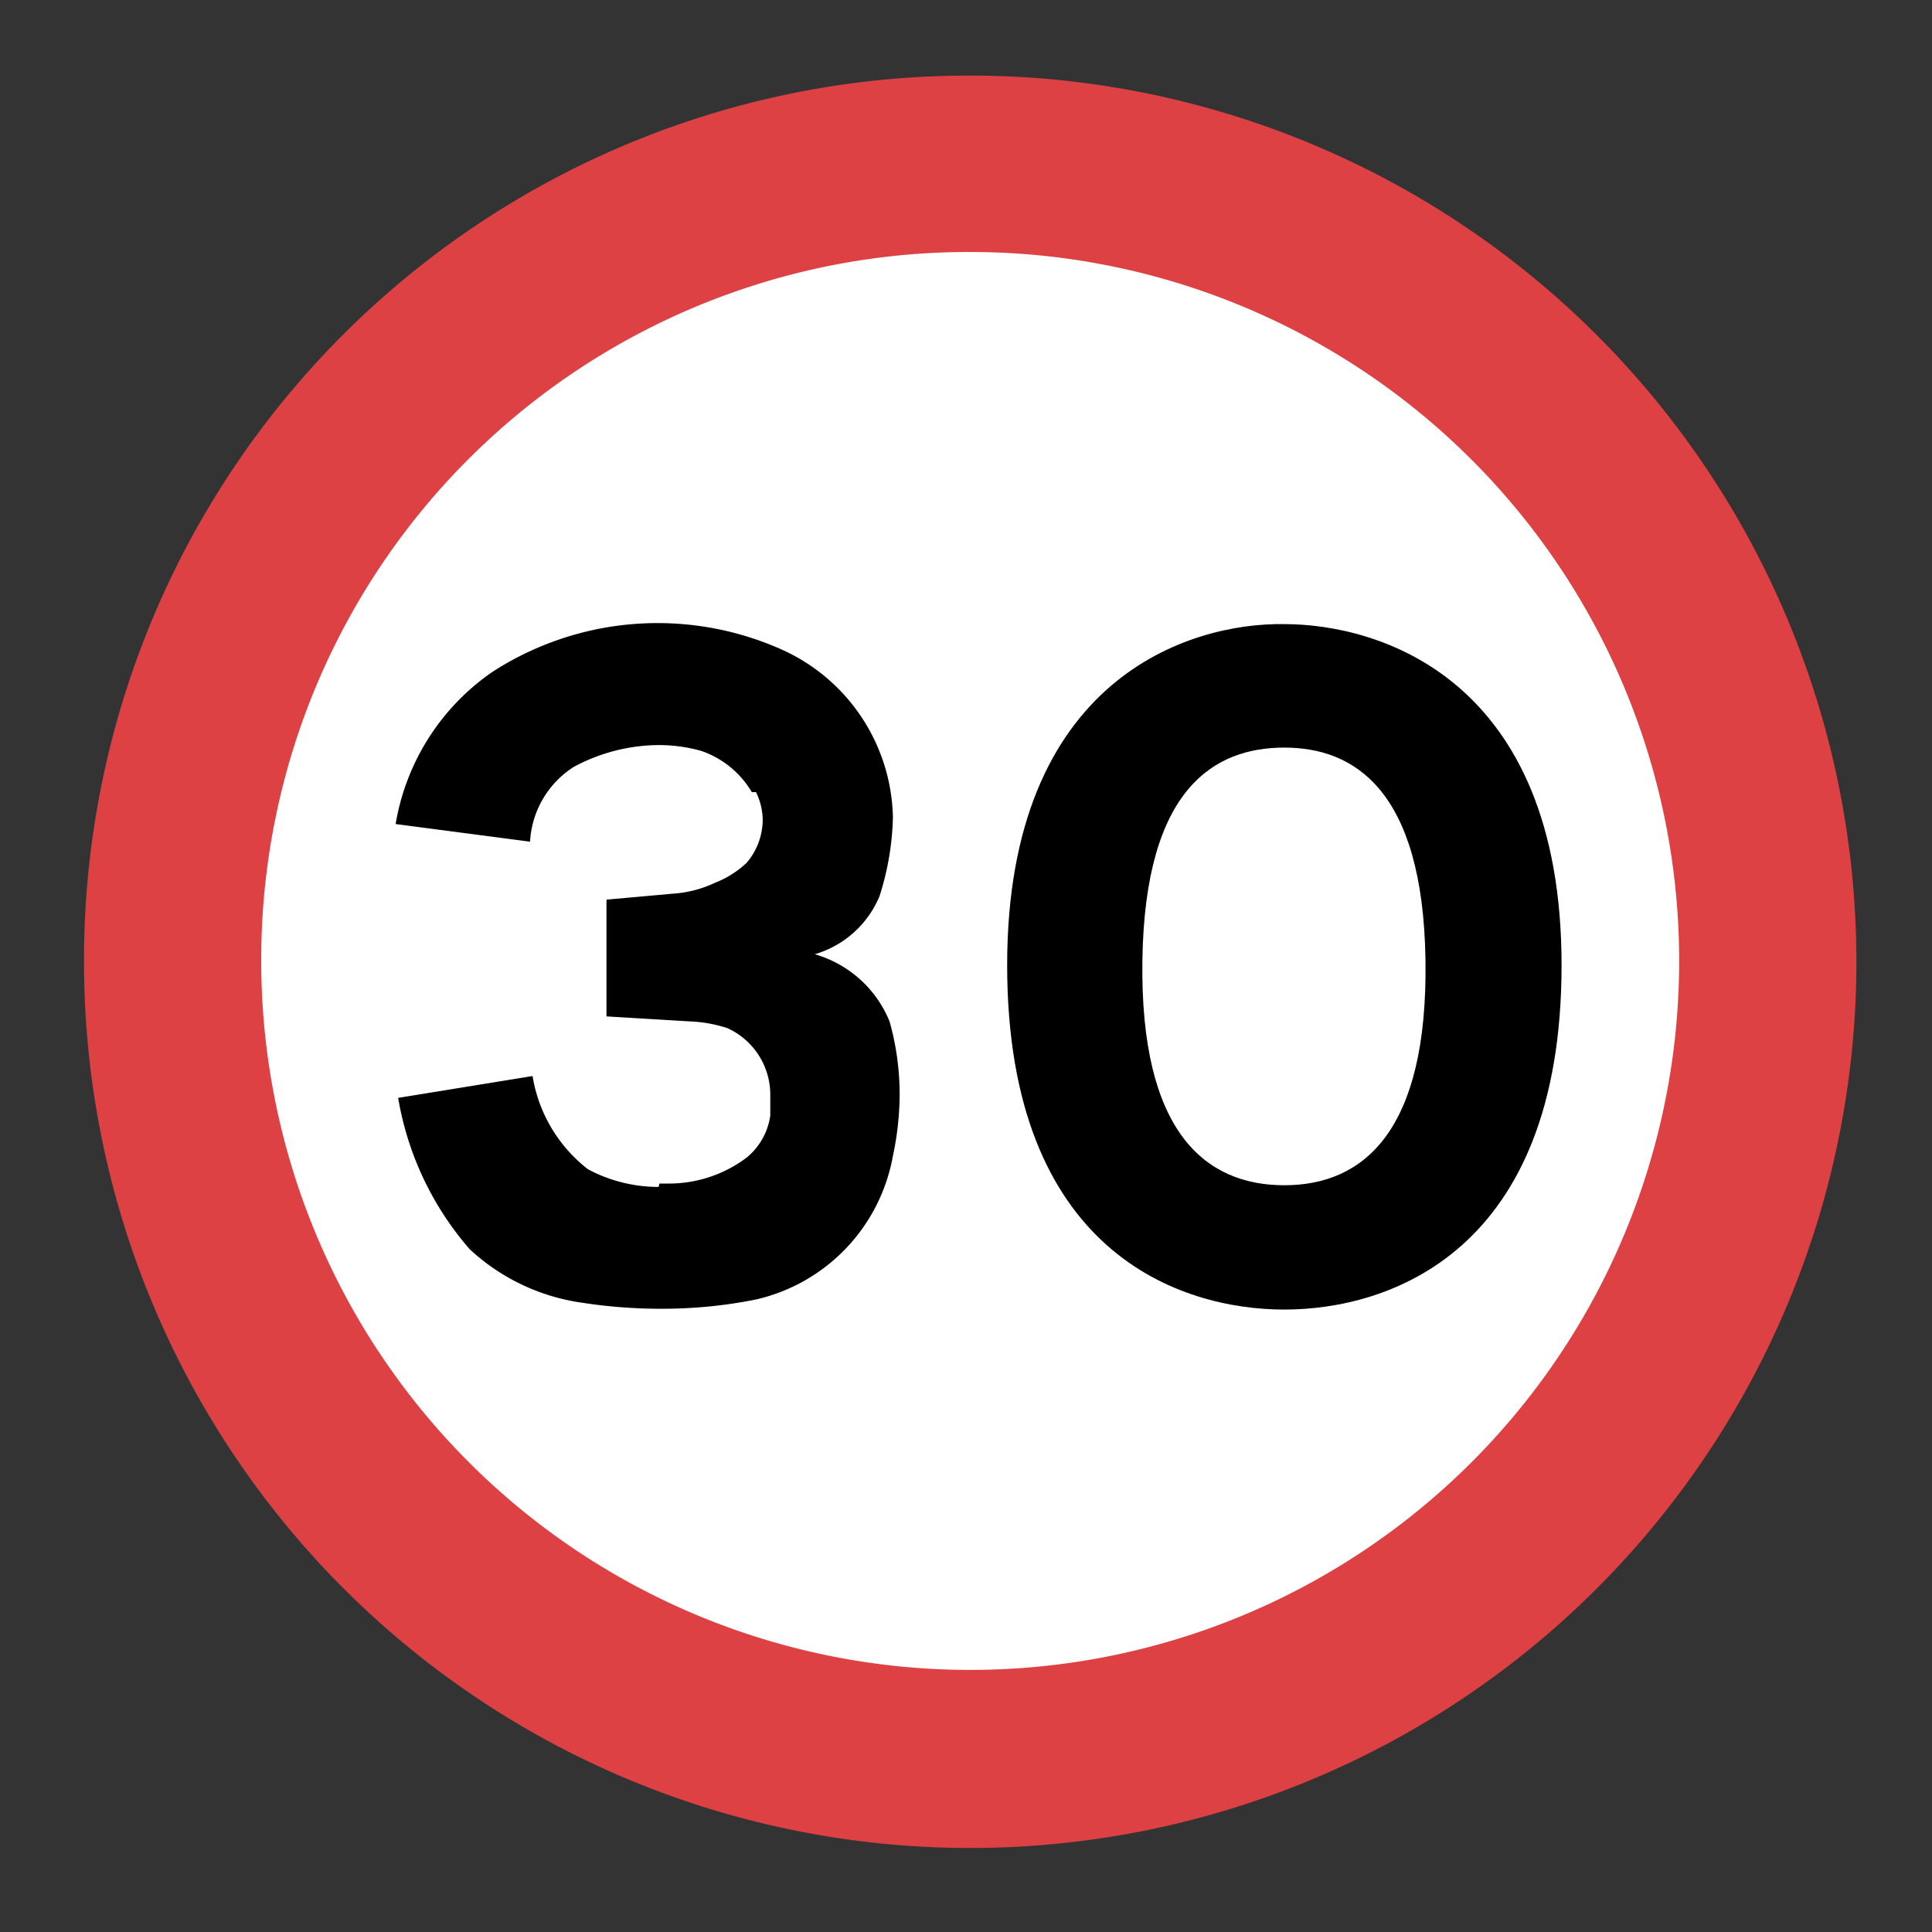
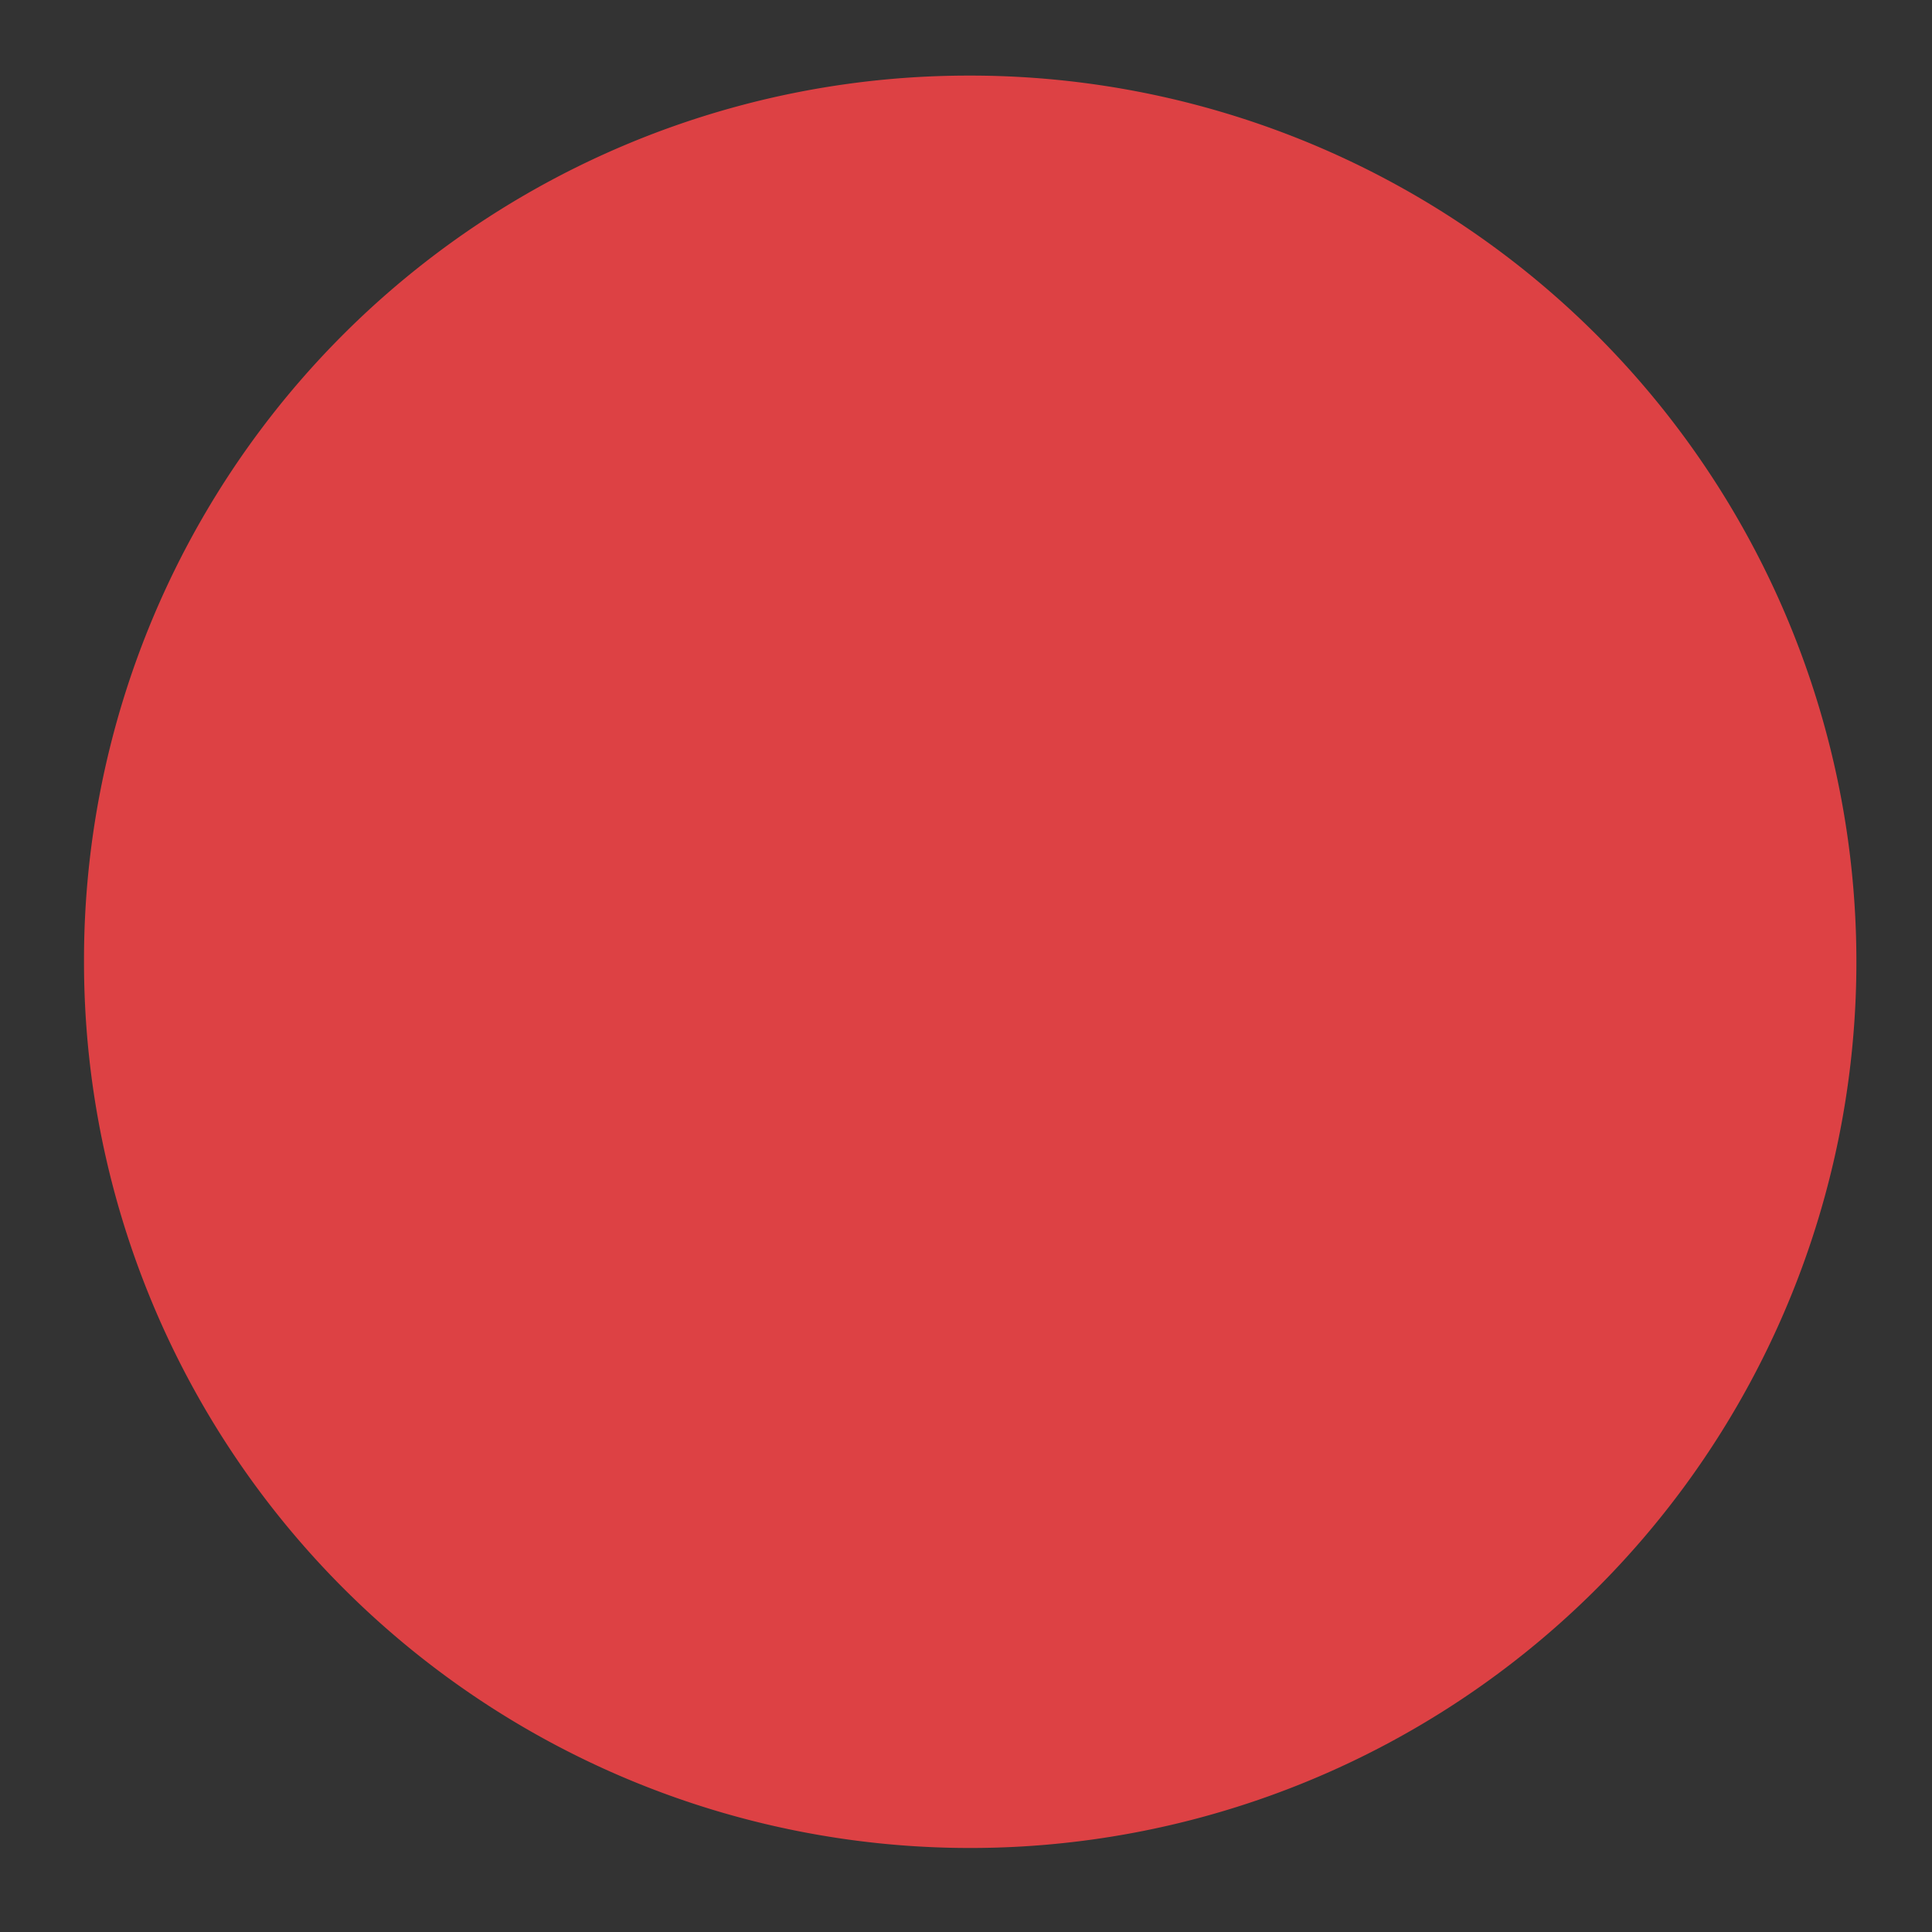
<svg xmlns="http://www.w3.org/2000/svg" id="e9e0ba66-2d08-4b33-8170-7ae705056158" data-name="Layer 1" viewBox="0 0 23 23">
  <rect x="0" y="0" width="23" height="23" fill="#333333" stroke="none" />
-   <rect width="23" height="23" style="fill:none" />
  <path d="M11.5.9A10.55,10.55,0,1,1,1,11.45,10.53,10.53,0,0,1,11.5.9" transform="translate(0 0)" style="fill:#dd4144;fill-rule:evenodd" />
-   <path d="M11.51,3a8.44,8.44,0,1,1-8.4,8.44A8.42,8.42,0,0,1,11.51,3" transform="translate(0 0)" style="fill:#fff;fill-rule:evenodd" />
-   <path d="M15.29,7.43c1.12,0,3.3.64,3.3,4.06s-2.06,4.1-3.3,4.1-3.3-.68-3.3-4.1,2.18-4.08,3.3-4.06m0,1.47c.82,0,1.65.49,1.68,2.53s-.74,2.68-1.68,2.68-1.72-.63-1.69-2.68S14.46,8.9,15.29,8.9Z" transform="translate(0 0)" style="fill-rule:evenodd" />
-   <path d="M7.84,14.13h0A1.78,1.78,0,0,1,7,13.92H7a1.76,1.76,0,0,1-.66-1.11h0l-1.6.26h0a3.67,3.67,0,0,0,.85,1.8h0a2.47,2.47,0,0,0,1.35.64h0a6.08,6.08,0,0,0,1,.07A5.6,5.6,0,0,0,9,15.47H9a2.14,2.14,0,0,0,1.63-1.71h0a3.55,3.55,0,0,0,.08-.73,3.2,3.2,0,0,0-.12-.87h0a1.37,1.37,0,0,0-.89-.8h0a1.2,1.2,0,0,0,.77-.69h0a3.31,3.31,0,0,0,.16-.94h0a2.24,2.24,0,0,0-1.33-2h0A3.62,3.62,0,0,0,5.86,8h0A2.75,2.75,0,0,0,4.71,9.81h0l1.6.21h0a1.13,1.13,0,0,1,.52-.89h0a2.16,2.16,0,0,1,1-.26,1.86,1.86,0,0,1,.52.07h0a1.12,1.12,0,0,1,.6.49H9a.77.77,0,0,1,.08.34.8.8,0,0,1-.19.5h0a1.17,1.17,0,0,1-.38.24h0a1.37,1.37,0,0,1-.52.13H8l-.78.07V12.1l1,.06h0a1.63,1.63,0,0,1,.44.08h0a.87.87,0,0,1,.51.79v0h0l0,.25h0a.79.79,0,0,1-.28.5v0a1.54,1.54,0,0,1-.92.31H7.85" transform="translate(0 0)" style="fill-rule:evenodd" />
</svg>